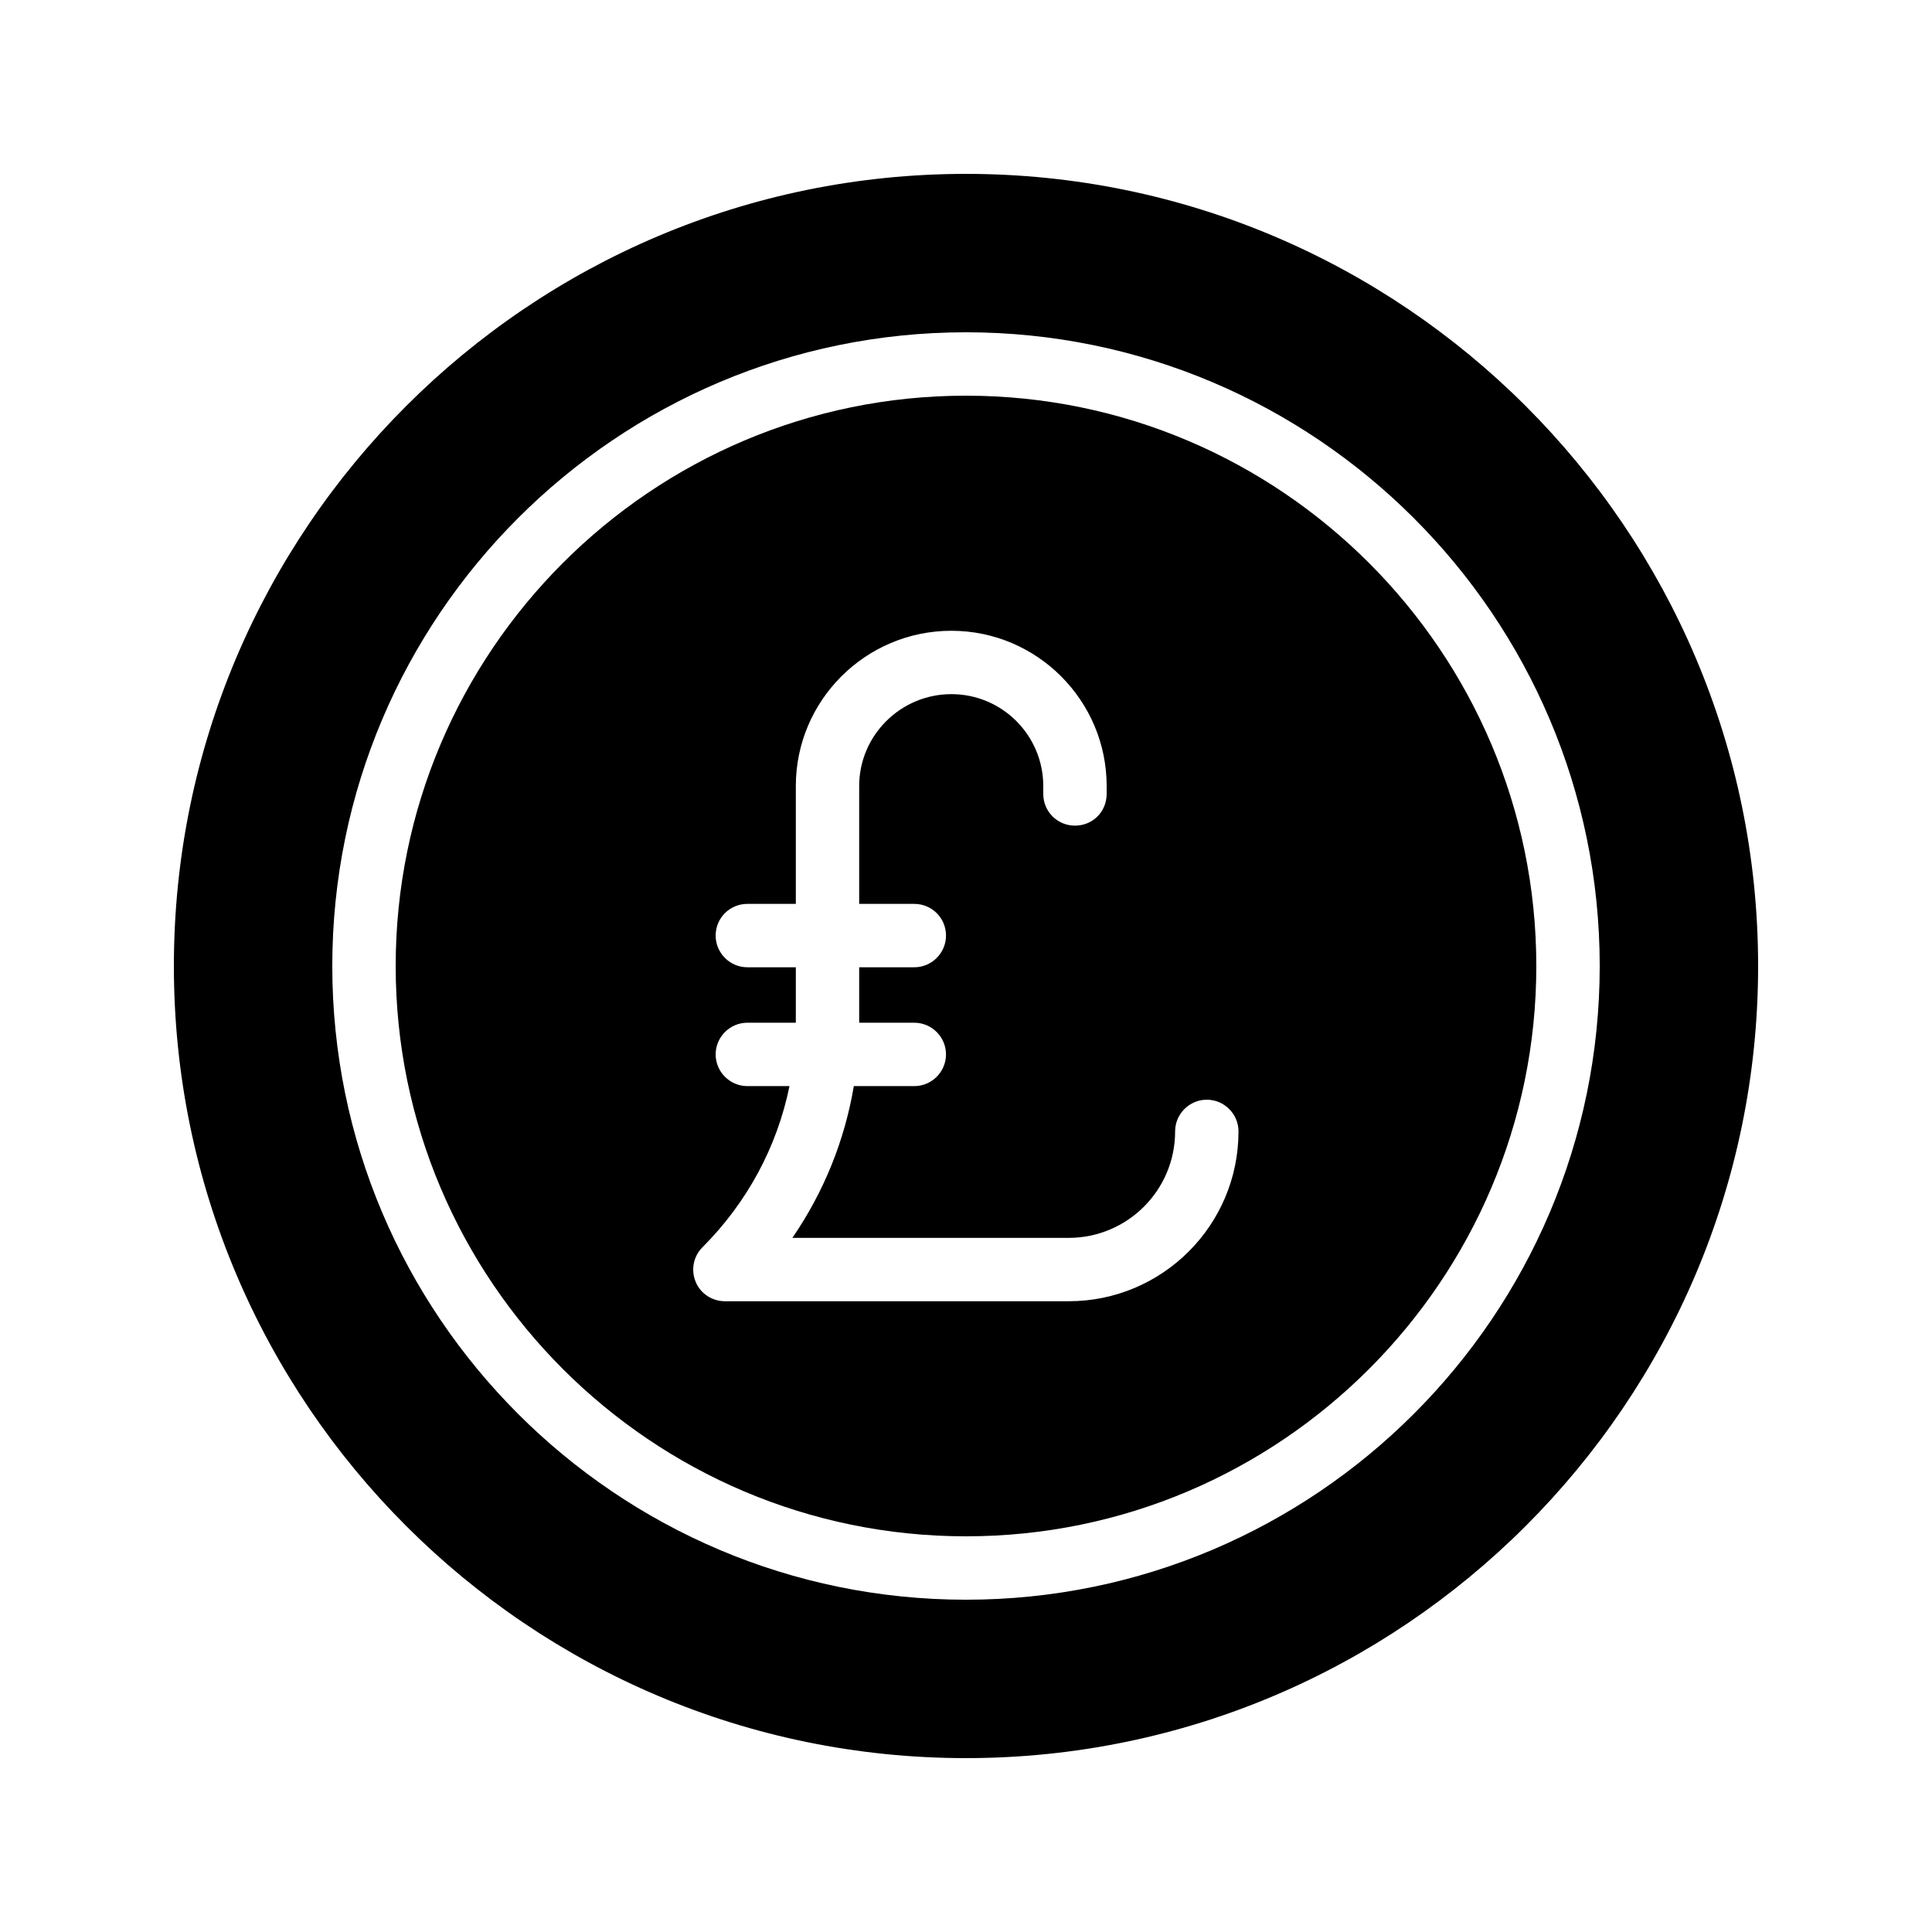
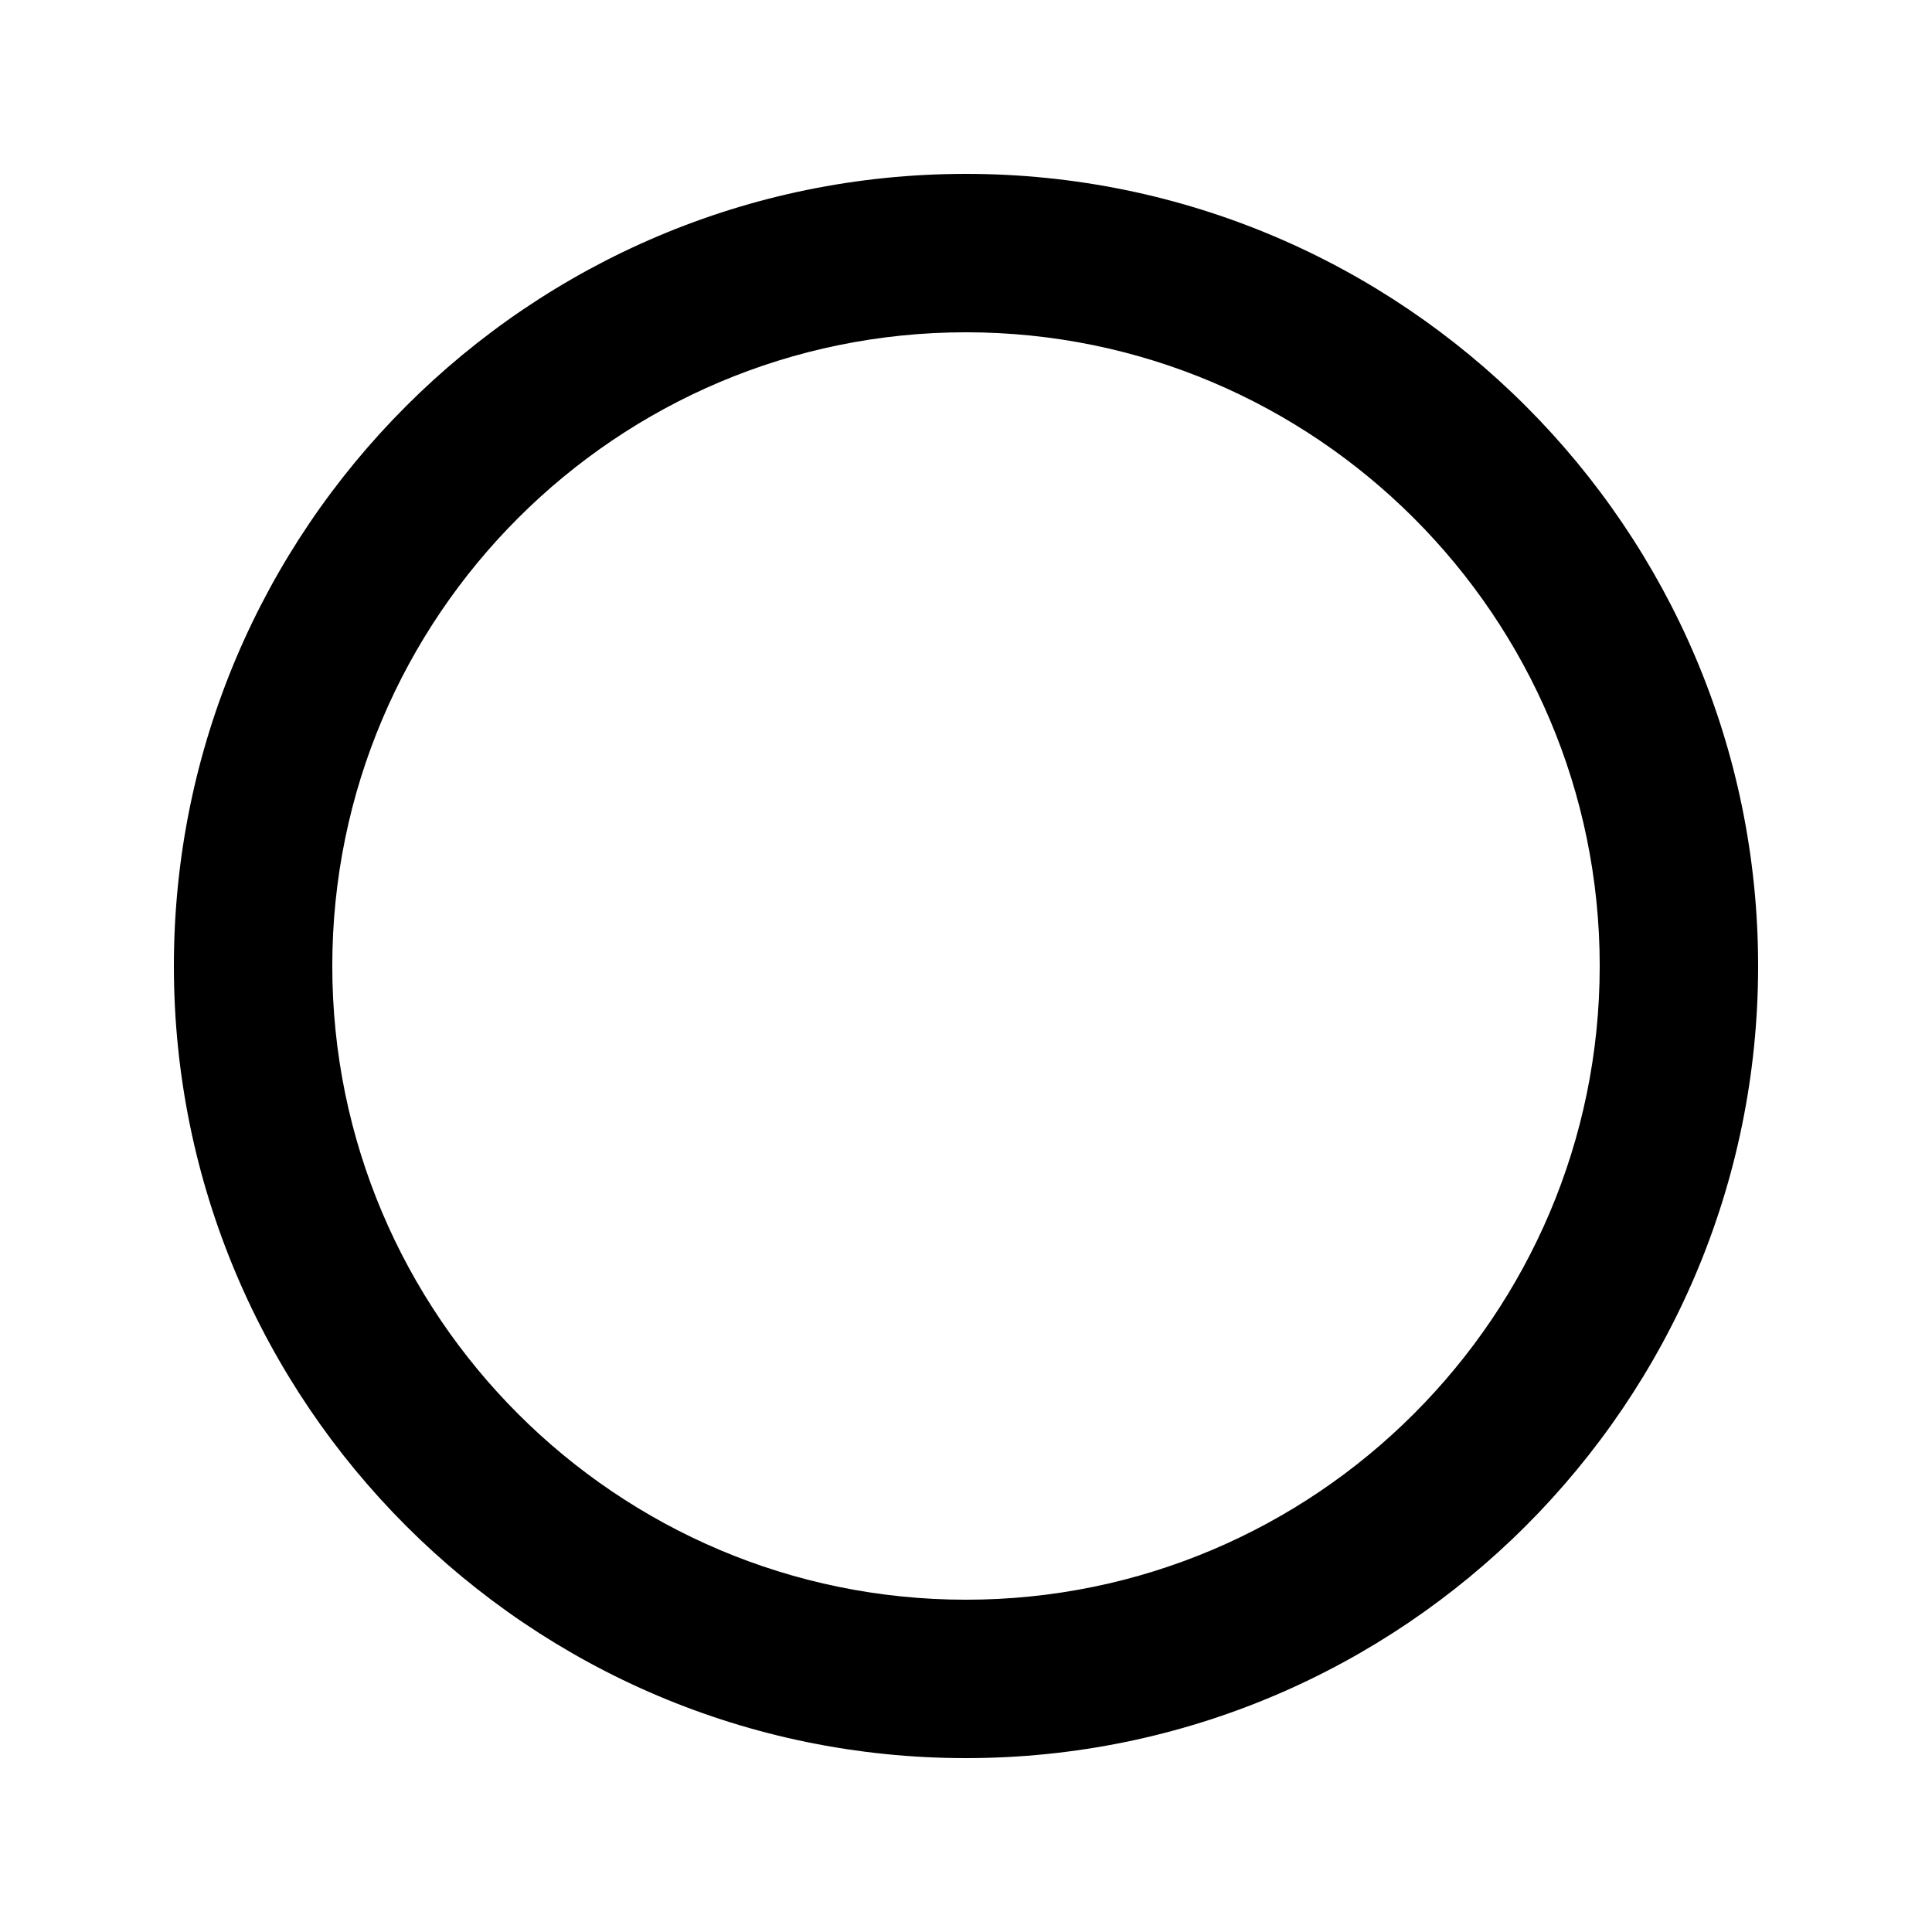
<svg xmlns="http://www.w3.org/2000/svg" fill="#000000" width="800px" height="800px" version="1.1" viewBox="144 144 512 512">
  <g>
    <path d="m400 190.08c-115.79 0-209.92 94.129-209.92 209.92s94.129 209.92 209.92 209.92c115.71 0 209.92-94.129 209.92-209.92-0.004-115.79-94.215-209.92-209.92-209.92zm0 377.86c-92.617 0-167.94-75.32-167.94-167.94 0-92.617 75.32-167.94 167.94-167.94 92.531 0 167.94 75.32 167.94 167.94-0.004 92.621-75.406 167.94-167.94 167.94z" />
-     <path d="m400 248.86c-83.379 0-151.14 67.848-151.14 151.14s67.762 151.14 151.14 151.14c83.297 0 151.14-67.848 151.14-151.14-0.004-83.297-67.852-151.14-151.14-151.14zm27.203 239.98h-91.105c-3.359 0-6.465-2.016-7.727-5.121-1.344-3.191-0.586-6.801 1.762-9.152 11.922-11.926 19.816-26.703 23.09-42.738h-11.168c-4.617 0-8.398-3.777-8.398-8.398 0-4.617 3.777-8.398 8.398-8.398h12.848v-14.695h-12.848c-4.617 0-8.398-3.777-8.398-8.398 0-4.703 3.777-8.398 8.398-8.398h12.848v-31.234c0-22.672 18.473-41.145 41.227-41.145 22.672 0 41.145 18.473 41.145 41.145v2.098c0 4.703-3.695 8.398-8.398 8.398-4.617 0-8.398-3.695-8.398-8.398v-2.098c0-13.438-10.914-24.352-24.352-24.352-13.434 0-24.434 10.918-24.434 24.352v31.234h14.609c4.617 0 8.398 3.695 8.398 8.398 0 4.617-3.777 8.398-8.398 8.398h-14.609v14.695h14.609c4.617 0 8.398 3.777 8.398 8.398 0 4.617-3.777 8.398-8.398 8.398h-16.027c-2.434 14.441-7.977 28.129-16.289 40.219h73.219c15.535 0 28.215-12.594 28.215-28.215 0-4.617 3.777-8.398 8.398-8.398 4.617 0 8.398 3.777 8.398 8.398-0.004 24.855-20.156 45.008-45.012 45.008z" />
  </g>
</svg>